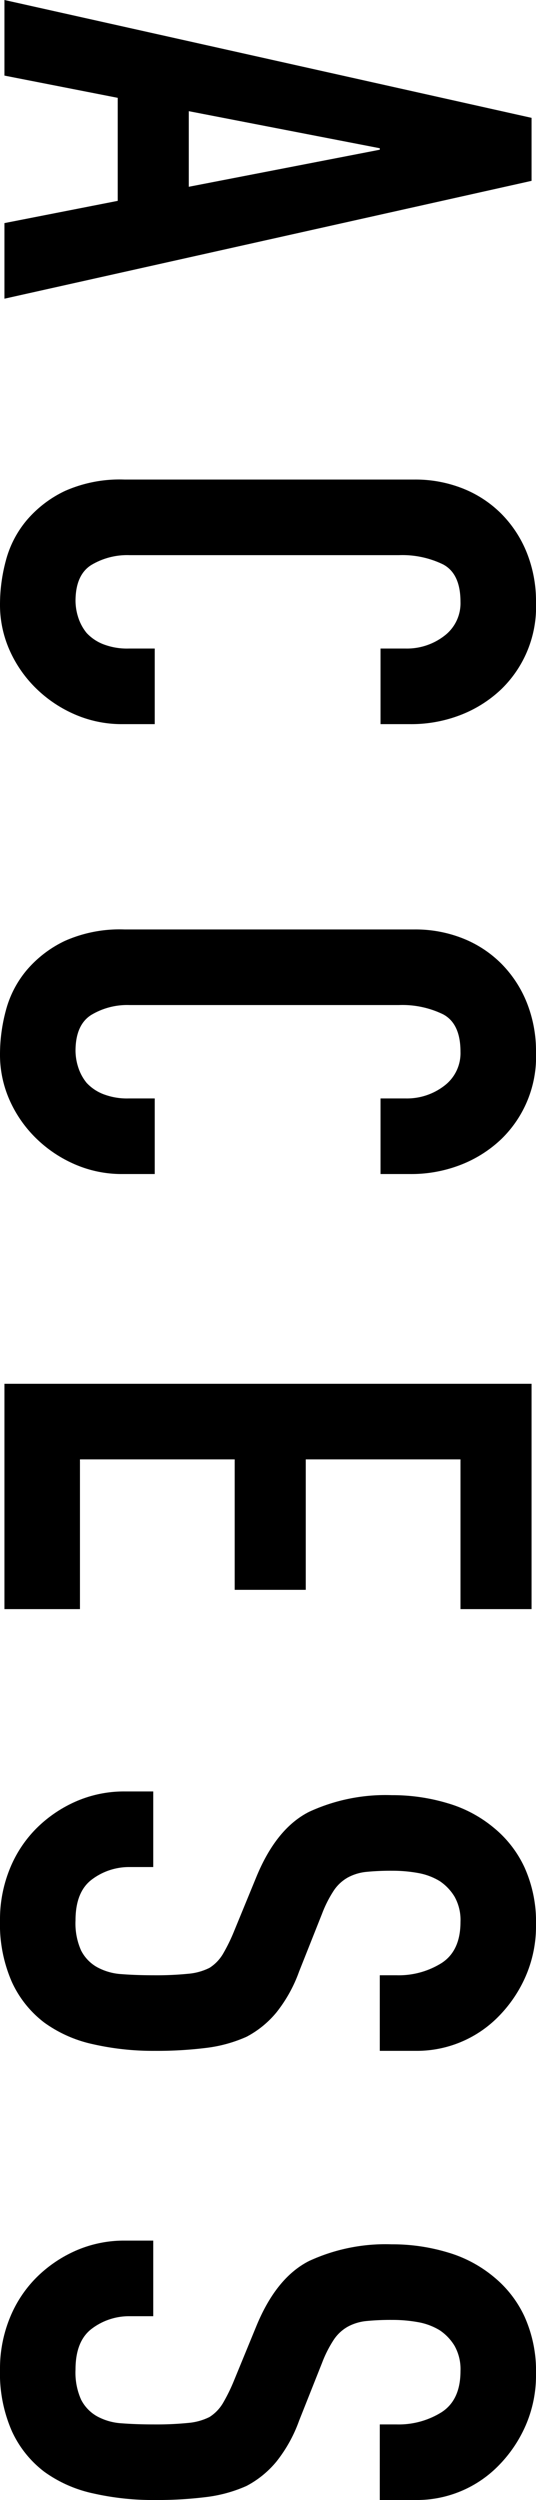
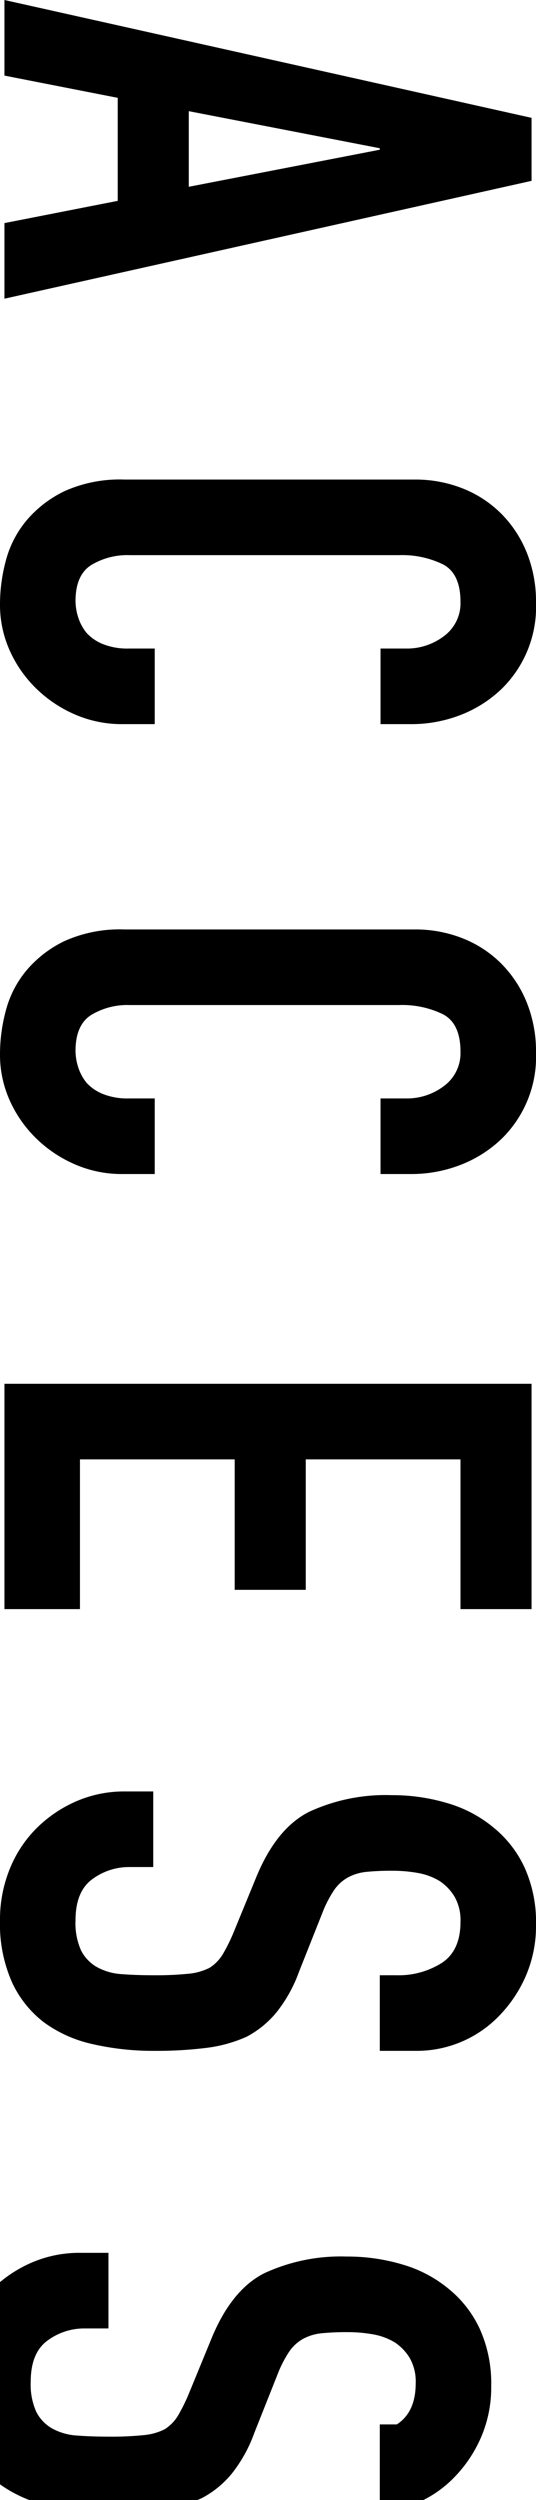
<svg xmlns="http://www.w3.org/2000/svg" width="72.4" height="337.3" viewBox="0 0 72.4 337.3">
-   <path d="M-144.75-24.9l-5-25.8h-.2l-5,25.8ZM-169.95,0l15.9-71.2h8.5L-129.65,0h-10.2l-3-15.3h-13.9l-3,15.3Zm97.7-20.3v4.4A15.854,15.854,0,0,1-73.5-9.65,17.289,17.289,0,0,1-76.95-4.4,16.633,16.633,0,0,1-82.1-.75,15.077,15.077,0,0,1-88.45.6a22.835,22.835,0,0,1-5.9-.8A13.958,13.958,0,0,1-99.75-3a15.483,15.483,0,0,1-3.95-5.15,18.233,18.233,0,0,1-1.55-8.05V-55.4a17.341,17.341,0,0,1,1.2-6.5,15.3,15.3,0,0,1,3.4-5.2,15.806,15.806,0,0,1,5.25-3.45,17.64,17.64,0,0,1,6.75-1.25,15.468,15.468,0,0,1,11.7,4.7,16.7,16.7,0,0,1,3.45,5.45,18.406,18.406,0,0,1,1.25,6.85v4h-10.2v-3.4a8.256,8.256,0,0,0-1.7-5.2,5.507,5.507,0,0,0-4.6-2.2q-3.8,0-5.05,2.35a12.594,12.594,0,0,0-1.25,5.95v36.4a9.427,9.427,0,0,0,1.35,5.2q1.35,2.1,4.85,2.1a7.407,7.407,0,0,0,2.15-.35,6.414,6.414,0,0,0,2.15-1.15,6.1,6.1,0,0,0,1.5-2.2,8.914,8.914,0,0,0,.6-3.5v-3.5Zm60.7,0v4.4A15.854,15.854,0,0,1-12.8-9.65,17.289,17.289,0,0,1-16.25-4.4,16.633,16.633,0,0,1-21.4-.75,15.077,15.077,0,0,1-27.75.6a22.835,22.835,0,0,1-5.9-.8A13.958,13.958,0,0,1-39.05-3,15.483,15.483,0,0,1-43-8.15a18.233,18.233,0,0,1-1.55-8.05V-55.4a17.341,17.341,0,0,1,1.2-6.5,15.3,15.3,0,0,1,3.4-5.2,15.806,15.806,0,0,1,5.25-3.45,17.64,17.64,0,0,1,6.75-1.25,15.468,15.468,0,0,1,11.7,4.7,16.7,16.7,0,0,1,3.45,5.45,18.406,18.406,0,0,1,1.25,6.85v4h-10.2v-3.4a8.256,8.256,0,0,0-1.7-5.2,5.507,5.507,0,0,0-4.6-2.2q-3.8,0-5.05,2.35a12.594,12.594,0,0,0-1.25,5.95v36.4A9.427,9.427,0,0,0-33-11.7q1.35,2.1,4.85,2.1A7.407,7.407,0,0,0-26-9.95a6.414,6.414,0,0,0,2.15-1.15,6.1,6.1,0,0,0,1.5-2.2,8.914,8.914,0,0,0,.6-3.5v-3.5ZM16.75,0V-71.2h30.4v9.6H26.95v20.9h17.6v9.6H26.95v20.9h20.2V0Zm90-50.7H96.55V-53a10.891,10.891,0,0,0-1.65-6.05q-1.65-2.55-5.55-2.55a6.417,6.417,0,0,0-3.4.8,6.705,6.705,0,0,0-2.1,2,8.458,8.458,0,0,0-1.1,2.95,19.259,19.259,0,0,0-.3,3.45,33.811,33.811,0,0,0,.15,3.5,6.644,6.644,0,0,0,.75,2.5,5.56,5.56,0,0,0,1.75,1.9,16.077,16.077,0,0,0,3.15,1.6l7.8,3.1a19.339,19.339,0,0,1,5.5,3.05,13.185,13.185,0,0,1,3.3,4.05,18.931,18.931,0,0,1,1.5,5.45,53.932,53.932,0,0,1,.4,6.95,36.647,36.647,0,0,1-.9,8.35,17.59,17.59,0,0,1-2.9,6.55A14.4,14.4,0,0,1,97.45-1,19.4,19.4,0,0,1,89.15.6a18.157,18.157,0,0,1-6.9-1.3,16.412,16.412,0,0,1-5.5-3.6A17.52,17.52,0,0,1,73.1-9.65a16.245,16.245,0,0,1-1.35-6.65v-3.8h10.2v3.2a8.332,8.332,0,0,0,1.65,5.05Q85.25-9.6,89.15-9.6a8.95,8.95,0,0,0,4.05-.75,5.384,5.384,0,0,0,2.25-2.15,7.9,7.9,0,0,0,.95-3.35q.15-1.95.15-4.35a43.1,43.1,0,0,0-.2-4.6,7.917,7.917,0,0,0-.8-2.9,5.622,5.622,0,0,0-1.85-1.8A23.707,23.707,0,0,0,90.65-31l-7.3-3q-6.6-2.7-8.85-7.15A24.6,24.6,0,0,1,72.25-52.3a25.867,25.867,0,0,1,1.1-7.6,17.287,17.287,0,0,1,3.3-6.2A15.124,15.124,0,0,1,82-70.25a17.857,17.857,0,0,1,7.75-1.55,16.922,16.922,0,0,1,6.95,1.4,17.9,17.9,0,0,1,5.45,3.7,15.45,15.45,0,0,1,4.6,11Zm60.6,0h-10.2V-53a10.891,10.891,0,0,0-1.65-6.05q-1.65-2.55-5.55-2.55a6.417,6.417,0,0,0-3.4.8,6.705,6.705,0,0,0-2.1,2,8.458,8.458,0,0,0-1.1,2.95,19.26,19.26,0,0,0-.3,3.45,33.814,33.814,0,0,0,.15,3.5,6.645,6.645,0,0,0,.75,2.5,5.56,5.56,0,0,0,1.75,1.9,16.077,16.077,0,0,0,3.15,1.6l7.8,3.1a19.339,19.339,0,0,1,5.5,3.05,13.185,13.185,0,0,1,3.3,4.05,18.932,18.932,0,0,1,1.5,5.45,53.933,53.933,0,0,1,.4,6.95,36.647,36.647,0,0,1-.9,8.35,17.59,17.59,0,0,1-2.9,6.55,14.4,14.4,0,0,1-5.5,4.4,19.4,19.4,0,0,1-8.3,1.6,18.157,18.157,0,0,1-6.9-1.3,16.412,16.412,0,0,1-5.5-3.6,17.52,17.52,0,0,1-3.65-5.35,16.245,16.245,0,0,1-1.35-6.65v-3.8h10.2v3.2a8.332,8.332,0,0,0,1.65,5.05q1.65,2.25,5.55,2.25a8.95,8.95,0,0,0,4.05-.75,5.384,5.384,0,0,0,2.25-2.15,7.9,7.9,0,0,0,.95-3.35q.15-1.95.15-4.35a43.1,43.1,0,0,0-.2-4.6,7.917,7.917,0,0,0-.8-2.9,5.622,5.622,0,0,0-1.85-1.8,23.706,23.706,0,0,0-3.05-1.5l-7.3-3q-6.6-2.7-8.85-7.15a24.6,24.6,0,0,1-2.25-11.15,25.867,25.867,0,0,1,1.1-7.6,17.287,17.287,0,0,1,3.3-6.2,15.124,15.124,0,0,1,5.35-4.15,17.857,17.857,0,0,1,7.75-1.55,16.922,16.922,0,0,1,6.95,1.4,17.9,17.9,0,0,1,5.45,3.7,15.45,15.45,0,0,1,4.6,11Z" transform="translate(0.6 169.95) rotate(90)" />
+   <path d="M-144.75-24.9l-5-25.8h-.2l-5,25.8ZM-169.95,0l15.9-71.2h8.5L-129.65,0h-10.2l-3-15.3h-13.9l-3,15.3Zm97.7-20.3v4.4A15.854,15.854,0,0,1-73.5-9.65,17.289,17.289,0,0,1-76.95-4.4,16.633,16.633,0,0,1-82.1-.75,15.077,15.077,0,0,1-88.45.6a22.835,22.835,0,0,1-5.9-.8A13.958,13.958,0,0,1-99.75-3a15.483,15.483,0,0,1-3.95-5.15,18.233,18.233,0,0,1-1.55-8.05V-55.4a17.341,17.341,0,0,1,1.2-6.5,15.3,15.3,0,0,1,3.4-5.2,15.806,15.806,0,0,1,5.25-3.45,17.64,17.64,0,0,1,6.75-1.25,15.468,15.468,0,0,1,11.7,4.7,16.7,16.7,0,0,1,3.45,5.45,18.406,18.406,0,0,1,1.25,6.85v4h-10.2v-3.4a8.256,8.256,0,0,0-1.7-5.2,5.507,5.507,0,0,0-4.6-2.2q-3.8,0-5.05,2.35a12.594,12.594,0,0,0-1.25,5.95v36.4a9.427,9.427,0,0,0,1.35,5.2q1.35,2.1,4.85,2.1a7.407,7.407,0,0,0,2.15-.35,6.414,6.414,0,0,0,2.15-1.15,6.1,6.1,0,0,0,1.5-2.2,8.914,8.914,0,0,0,.6-3.5v-3.5Zm60.7,0v4.4A15.854,15.854,0,0,1-12.8-9.65,17.289,17.289,0,0,1-16.25-4.4,16.633,16.633,0,0,1-21.4-.75,15.077,15.077,0,0,1-27.75.6a22.835,22.835,0,0,1-5.9-.8A13.958,13.958,0,0,1-39.05-3,15.483,15.483,0,0,1-43-8.15a18.233,18.233,0,0,1-1.55-8.05V-55.4a17.341,17.341,0,0,1,1.2-6.5,15.3,15.3,0,0,1,3.4-5.2,15.806,15.806,0,0,1,5.25-3.45,17.64,17.64,0,0,1,6.75-1.25,15.468,15.468,0,0,1,11.7,4.7,16.7,16.7,0,0,1,3.45,5.45,18.406,18.406,0,0,1,1.25,6.85v4h-10.2v-3.4a8.256,8.256,0,0,0-1.7-5.2,5.507,5.507,0,0,0-4.6-2.2q-3.8,0-5.05,2.35a12.594,12.594,0,0,0-1.25,5.95v36.4A9.427,9.427,0,0,0-33-11.7q1.35,2.1,4.85,2.1A7.407,7.407,0,0,0-26-9.95a6.414,6.414,0,0,0,2.15-1.15,6.1,6.1,0,0,0,1.5-2.2,8.914,8.914,0,0,0,.6-3.5v-3.5ZM16.75,0V-71.2h30.4v9.6H26.95v20.9h17.6v9.6H26.95v20.9h20.2V0Zm90-50.7H96.55V-53a10.891,10.891,0,0,0-1.65-6.05q-1.65-2.55-5.55-2.55a6.417,6.417,0,0,0-3.4.8,6.705,6.705,0,0,0-2.1,2,8.458,8.458,0,0,0-1.1,2.95,19.259,19.259,0,0,0-.3,3.45,33.811,33.811,0,0,0,.15,3.5,6.644,6.644,0,0,0,.75,2.5,5.56,5.56,0,0,0,1.75,1.9,16.077,16.077,0,0,0,3.15,1.6l7.8,3.1a19.339,19.339,0,0,1,5.5,3.05,13.185,13.185,0,0,1,3.3,4.05,18.931,18.931,0,0,1,1.5,5.45,53.932,53.932,0,0,1,.4,6.95,36.647,36.647,0,0,1-.9,8.35,17.59,17.59,0,0,1-2.9,6.55A14.4,14.4,0,0,1,97.45-1,19.4,19.4,0,0,1,89.15.6a18.157,18.157,0,0,1-6.9-1.3,16.412,16.412,0,0,1-5.5-3.6A17.52,17.52,0,0,1,73.1-9.65a16.245,16.245,0,0,1-1.35-6.65v-3.8h10.2v3.2a8.332,8.332,0,0,0,1.65,5.05Q85.25-9.6,89.15-9.6a8.95,8.95,0,0,0,4.05-.75,5.384,5.384,0,0,0,2.25-2.15,7.9,7.9,0,0,0,.95-3.35q.15-1.95.15-4.35a43.1,43.1,0,0,0-.2-4.6,7.917,7.917,0,0,0-.8-2.9,5.622,5.622,0,0,0-1.85-1.8A23.707,23.707,0,0,0,90.65-31l-7.3-3q-6.6-2.7-8.85-7.15A24.6,24.6,0,0,1,72.25-52.3a25.867,25.867,0,0,1,1.1-7.6,17.287,17.287,0,0,1,3.3-6.2A15.124,15.124,0,0,1,82-70.25a17.857,17.857,0,0,1,7.75-1.55,16.922,16.922,0,0,1,6.95,1.4,17.9,17.9,0,0,1,5.45,3.7,15.45,15.45,0,0,1,4.6,11Zm60.6,0h-10.2V-53q-1.65-2.55-5.55-2.55a6.417,6.417,0,0,0-3.4.8,6.705,6.705,0,0,0-2.1,2,8.458,8.458,0,0,0-1.1,2.95,19.26,19.26,0,0,0-.3,3.45,33.814,33.814,0,0,0,.15,3.5,6.645,6.645,0,0,0,.75,2.5,5.56,5.56,0,0,0,1.75,1.9,16.077,16.077,0,0,0,3.15,1.6l7.8,3.1a19.339,19.339,0,0,1,5.5,3.05,13.185,13.185,0,0,1,3.3,4.05,18.932,18.932,0,0,1,1.5,5.45,53.933,53.933,0,0,1,.4,6.95,36.647,36.647,0,0,1-.9,8.35,17.59,17.59,0,0,1-2.9,6.55,14.4,14.4,0,0,1-5.5,4.4,19.4,19.4,0,0,1-8.3,1.6,18.157,18.157,0,0,1-6.9-1.3,16.412,16.412,0,0,1-5.5-3.6,17.52,17.52,0,0,1-3.65-5.35,16.245,16.245,0,0,1-1.35-6.65v-3.8h10.2v3.2a8.332,8.332,0,0,0,1.65,5.05q1.65,2.25,5.55,2.25a8.95,8.95,0,0,0,4.05-.75,5.384,5.384,0,0,0,2.25-2.15,7.9,7.9,0,0,0,.95-3.35q.15-1.95.15-4.35a43.1,43.1,0,0,0-.2-4.6,7.917,7.917,0,0,0-.8-2.9,5.622,5.622,0,0,0-1.85-1.8,23.706,23.706,0,0,0-3.05-1.5l-7.3-3q-6.6-2.7-8.85-7.15a24.6,24.6,0,0,1-2.25-11.15,25.867,25.867,0,0,1,1.1-7.6,17.287,17.287,0,0,1,3.3-6.2,15.124,15.124,0,0,1,5.35-4.15,17.857,17.857,0,0,1,7.75-1.55,16.922,16.922,0,0,1,6.95,1.4,17.9,17.9,0,0,1,5.45,3.7,15.45,15.45,0,0,1,4.6,11Z" transform="translate(0.6 169.95) rotate(90)" />
</svg>